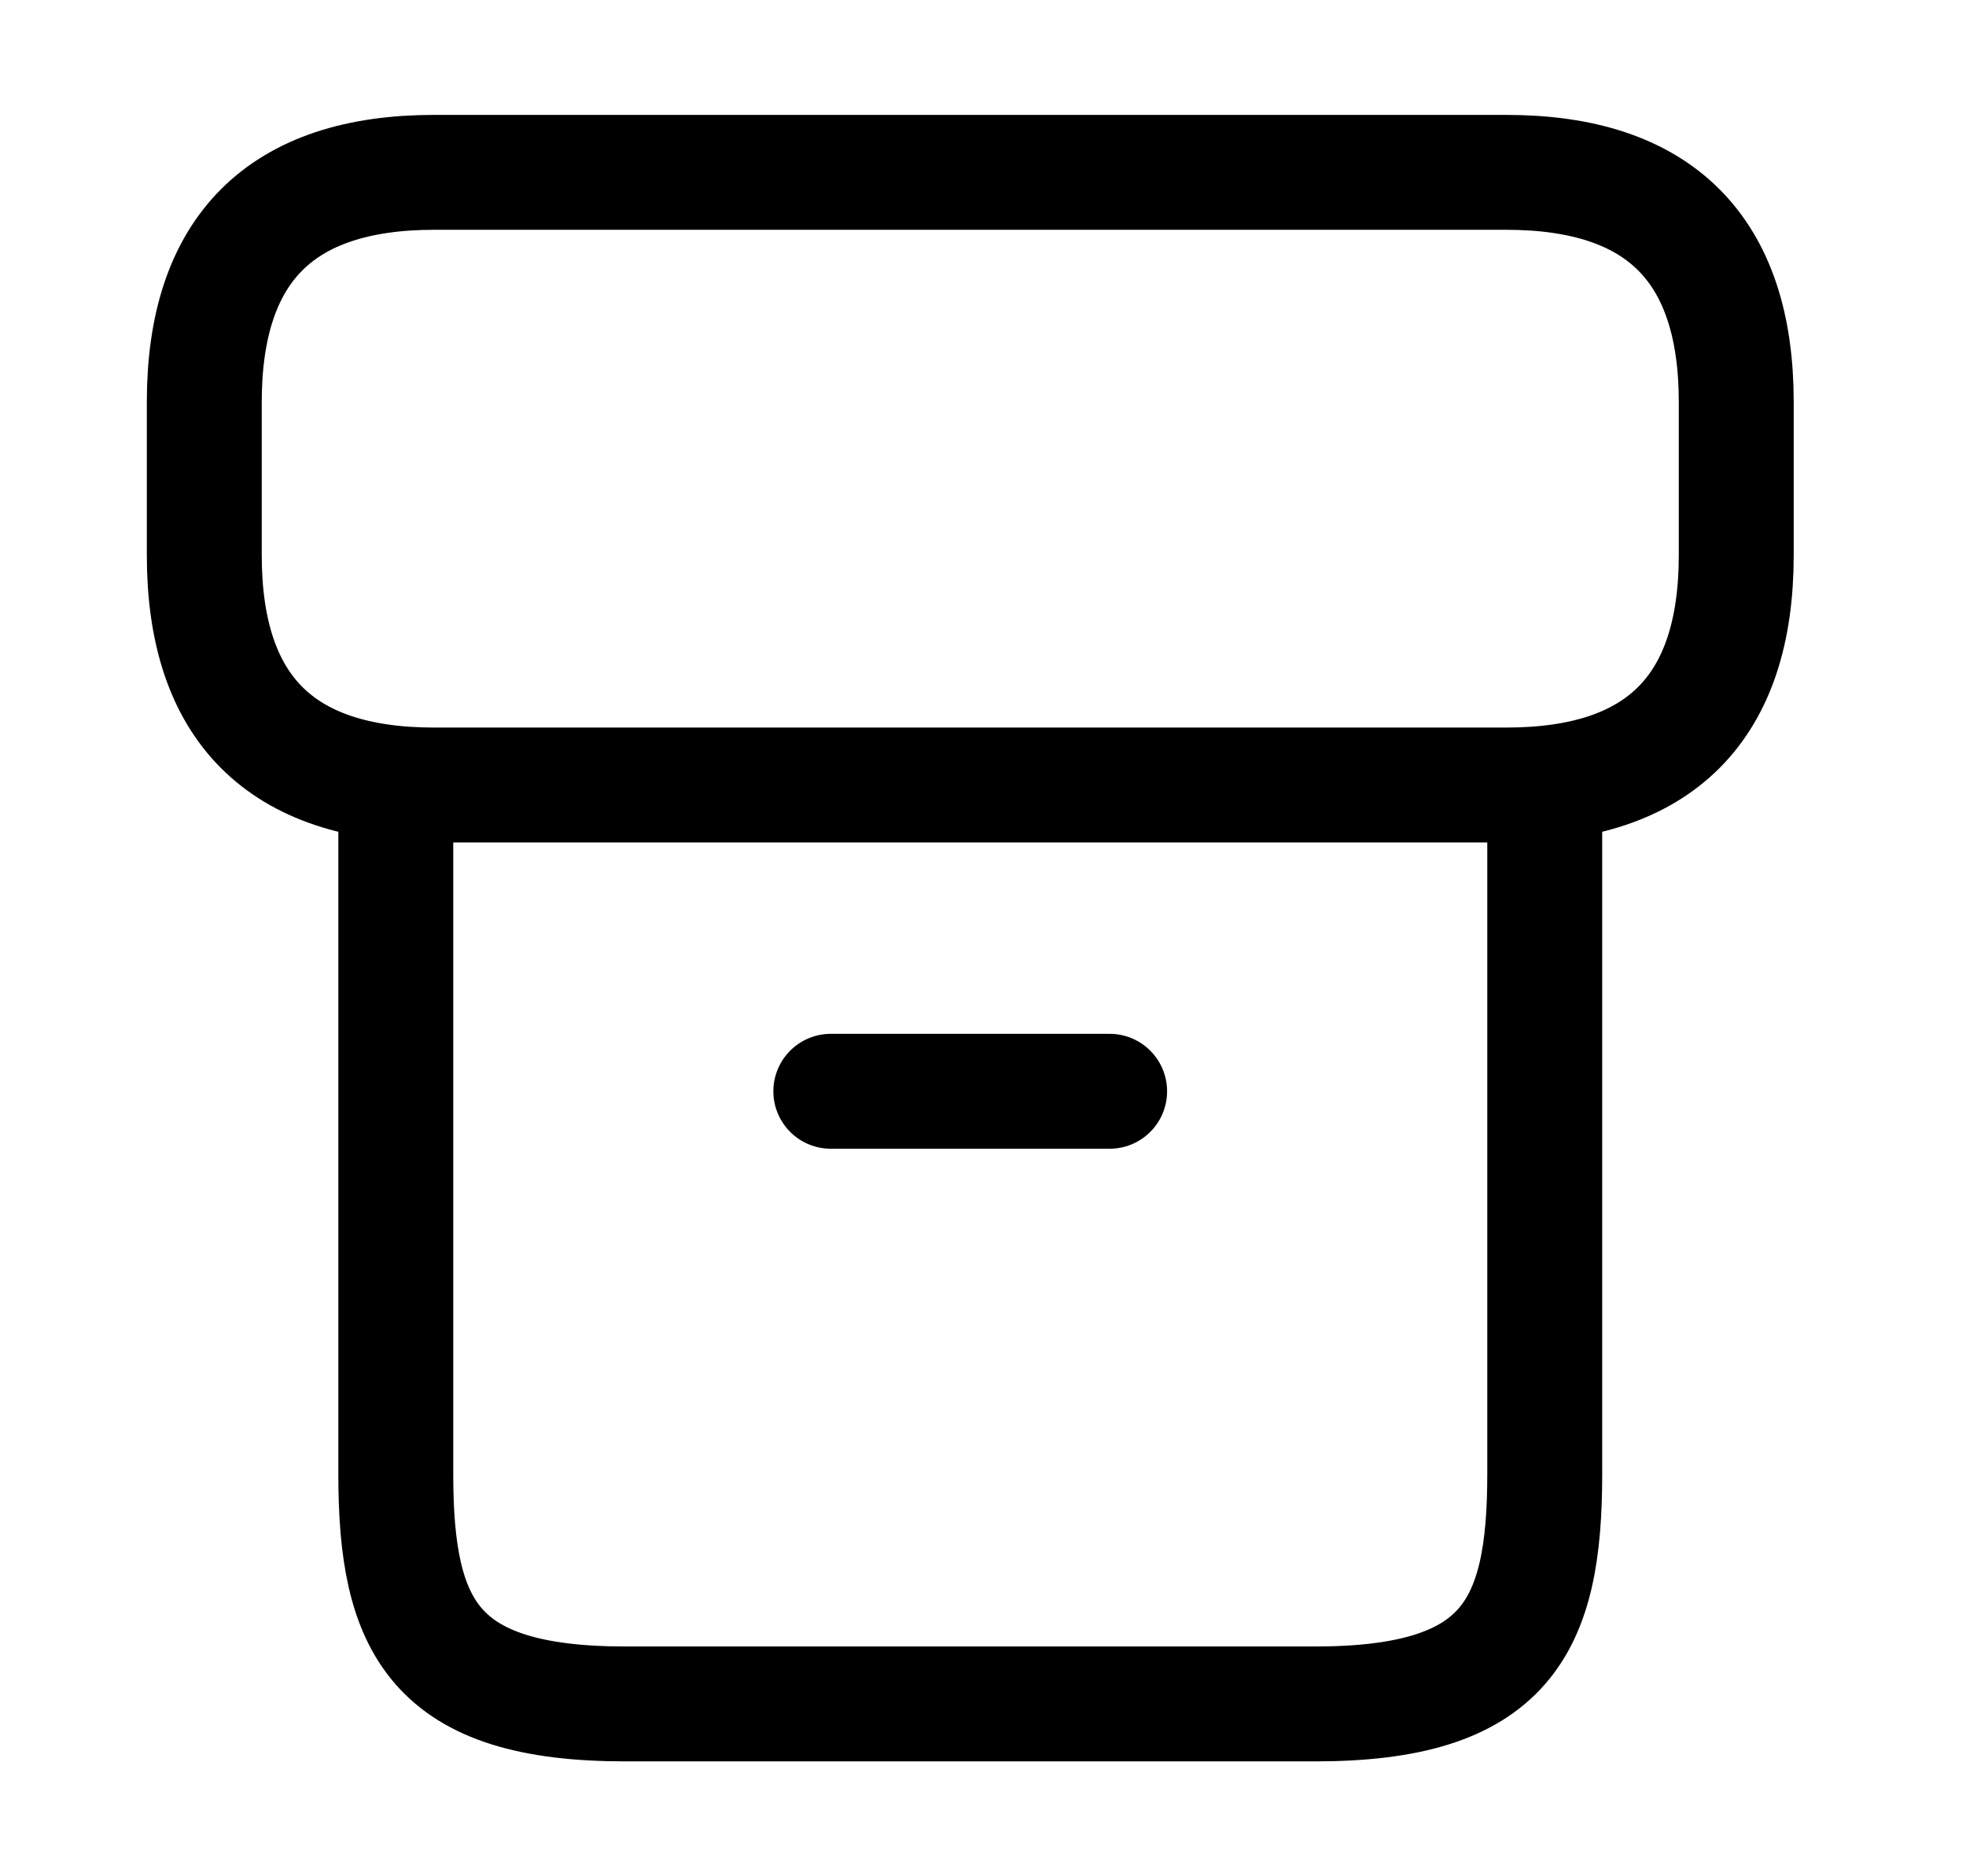
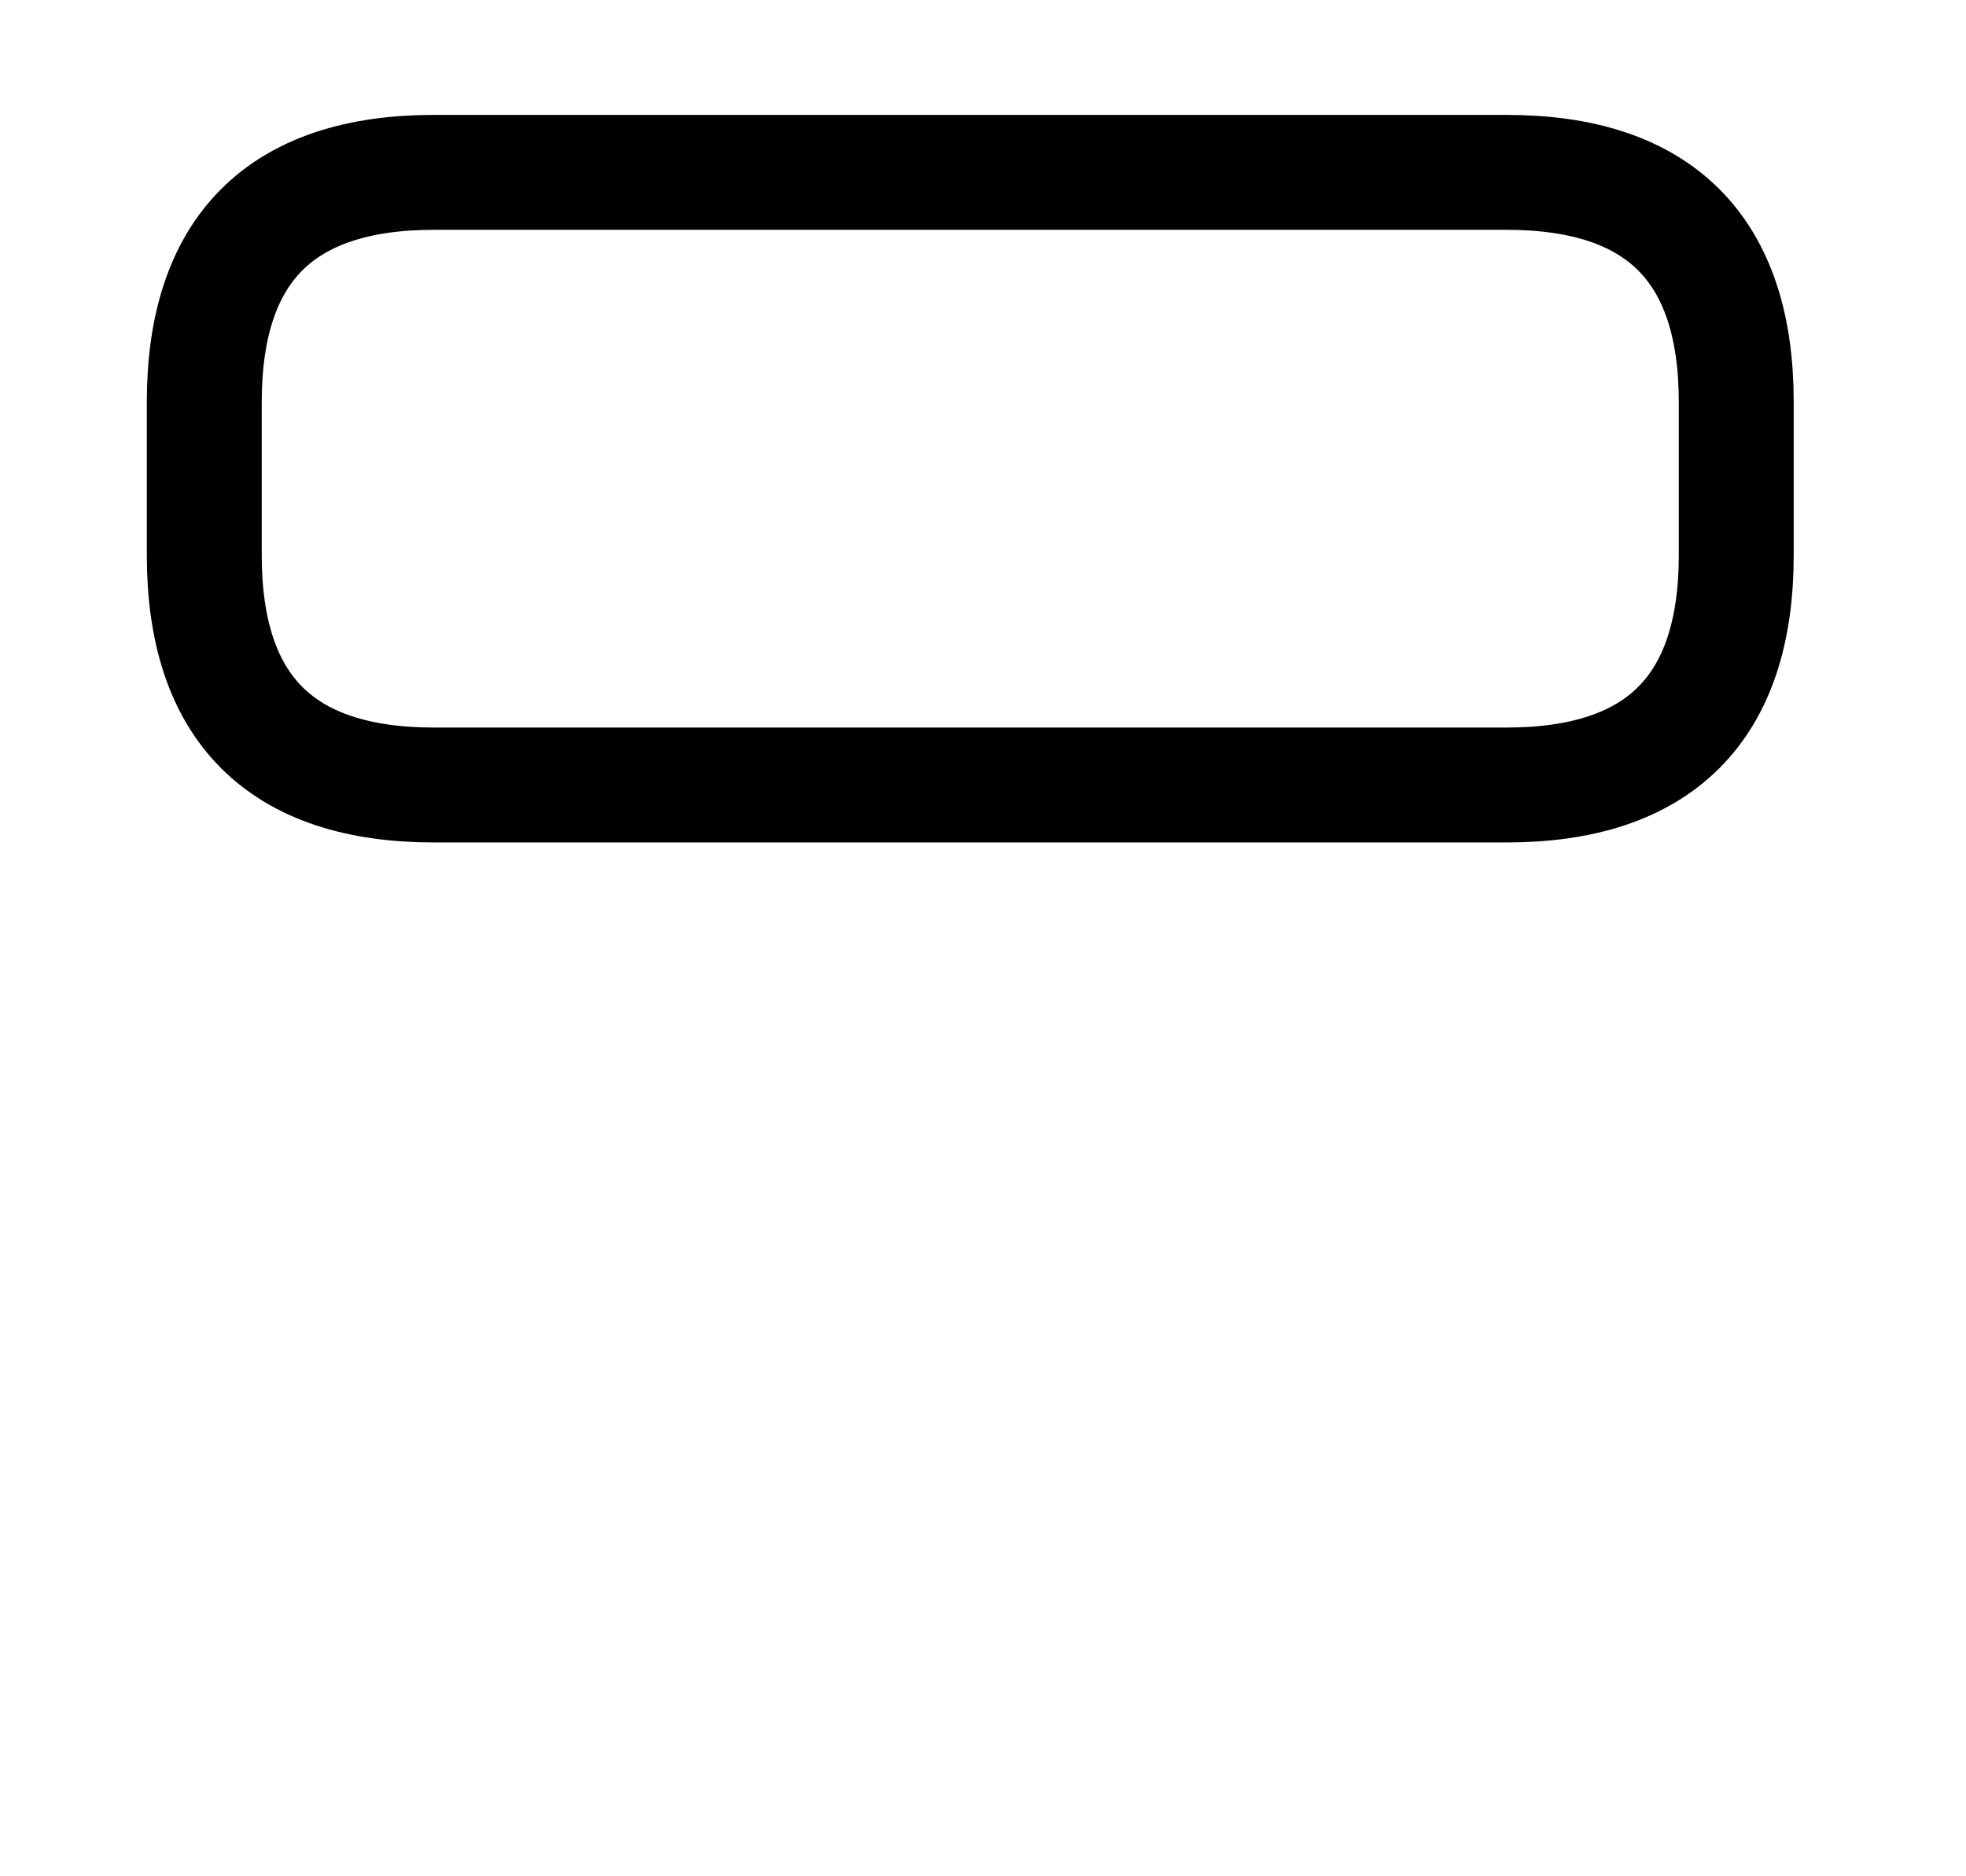
<svg xmlns="http://www.w3.org/2000/svg" width="22" height="21" viewBox="0 0 22 21" fill="none">
-   <path d="M17.286 8.974V16.5C17.286 18.214 16.857 19.071 14.714 19.071H7C4.857 19.071 4.429 18.214 4.429 16.5V8.974" stroke="black" stroke-width="1.286" stroke-linecap="round" stroke-linejoin="round" />
  <path d="M4.857 1.929H16.857C18.571 1.929 19.429 2.786 19.429 4.5V6.214C19.429 7.929 18.571 8.786 16.857 8.786H4.857C3.143 8.786 2.286 7.929 2.286 6.214V4.5C2.286 2.786 3.143 1.929 4.857 1.929Z" stroke="black" stroke-width="1.286" stroke-linecap="round" stroke-linejoin="round" />
-   <path d="M9.297 12.214H12.417" stroke="black" stroke-width="1.286" stroke-linecap="round" stroke-linejoin="round" />
</svg>